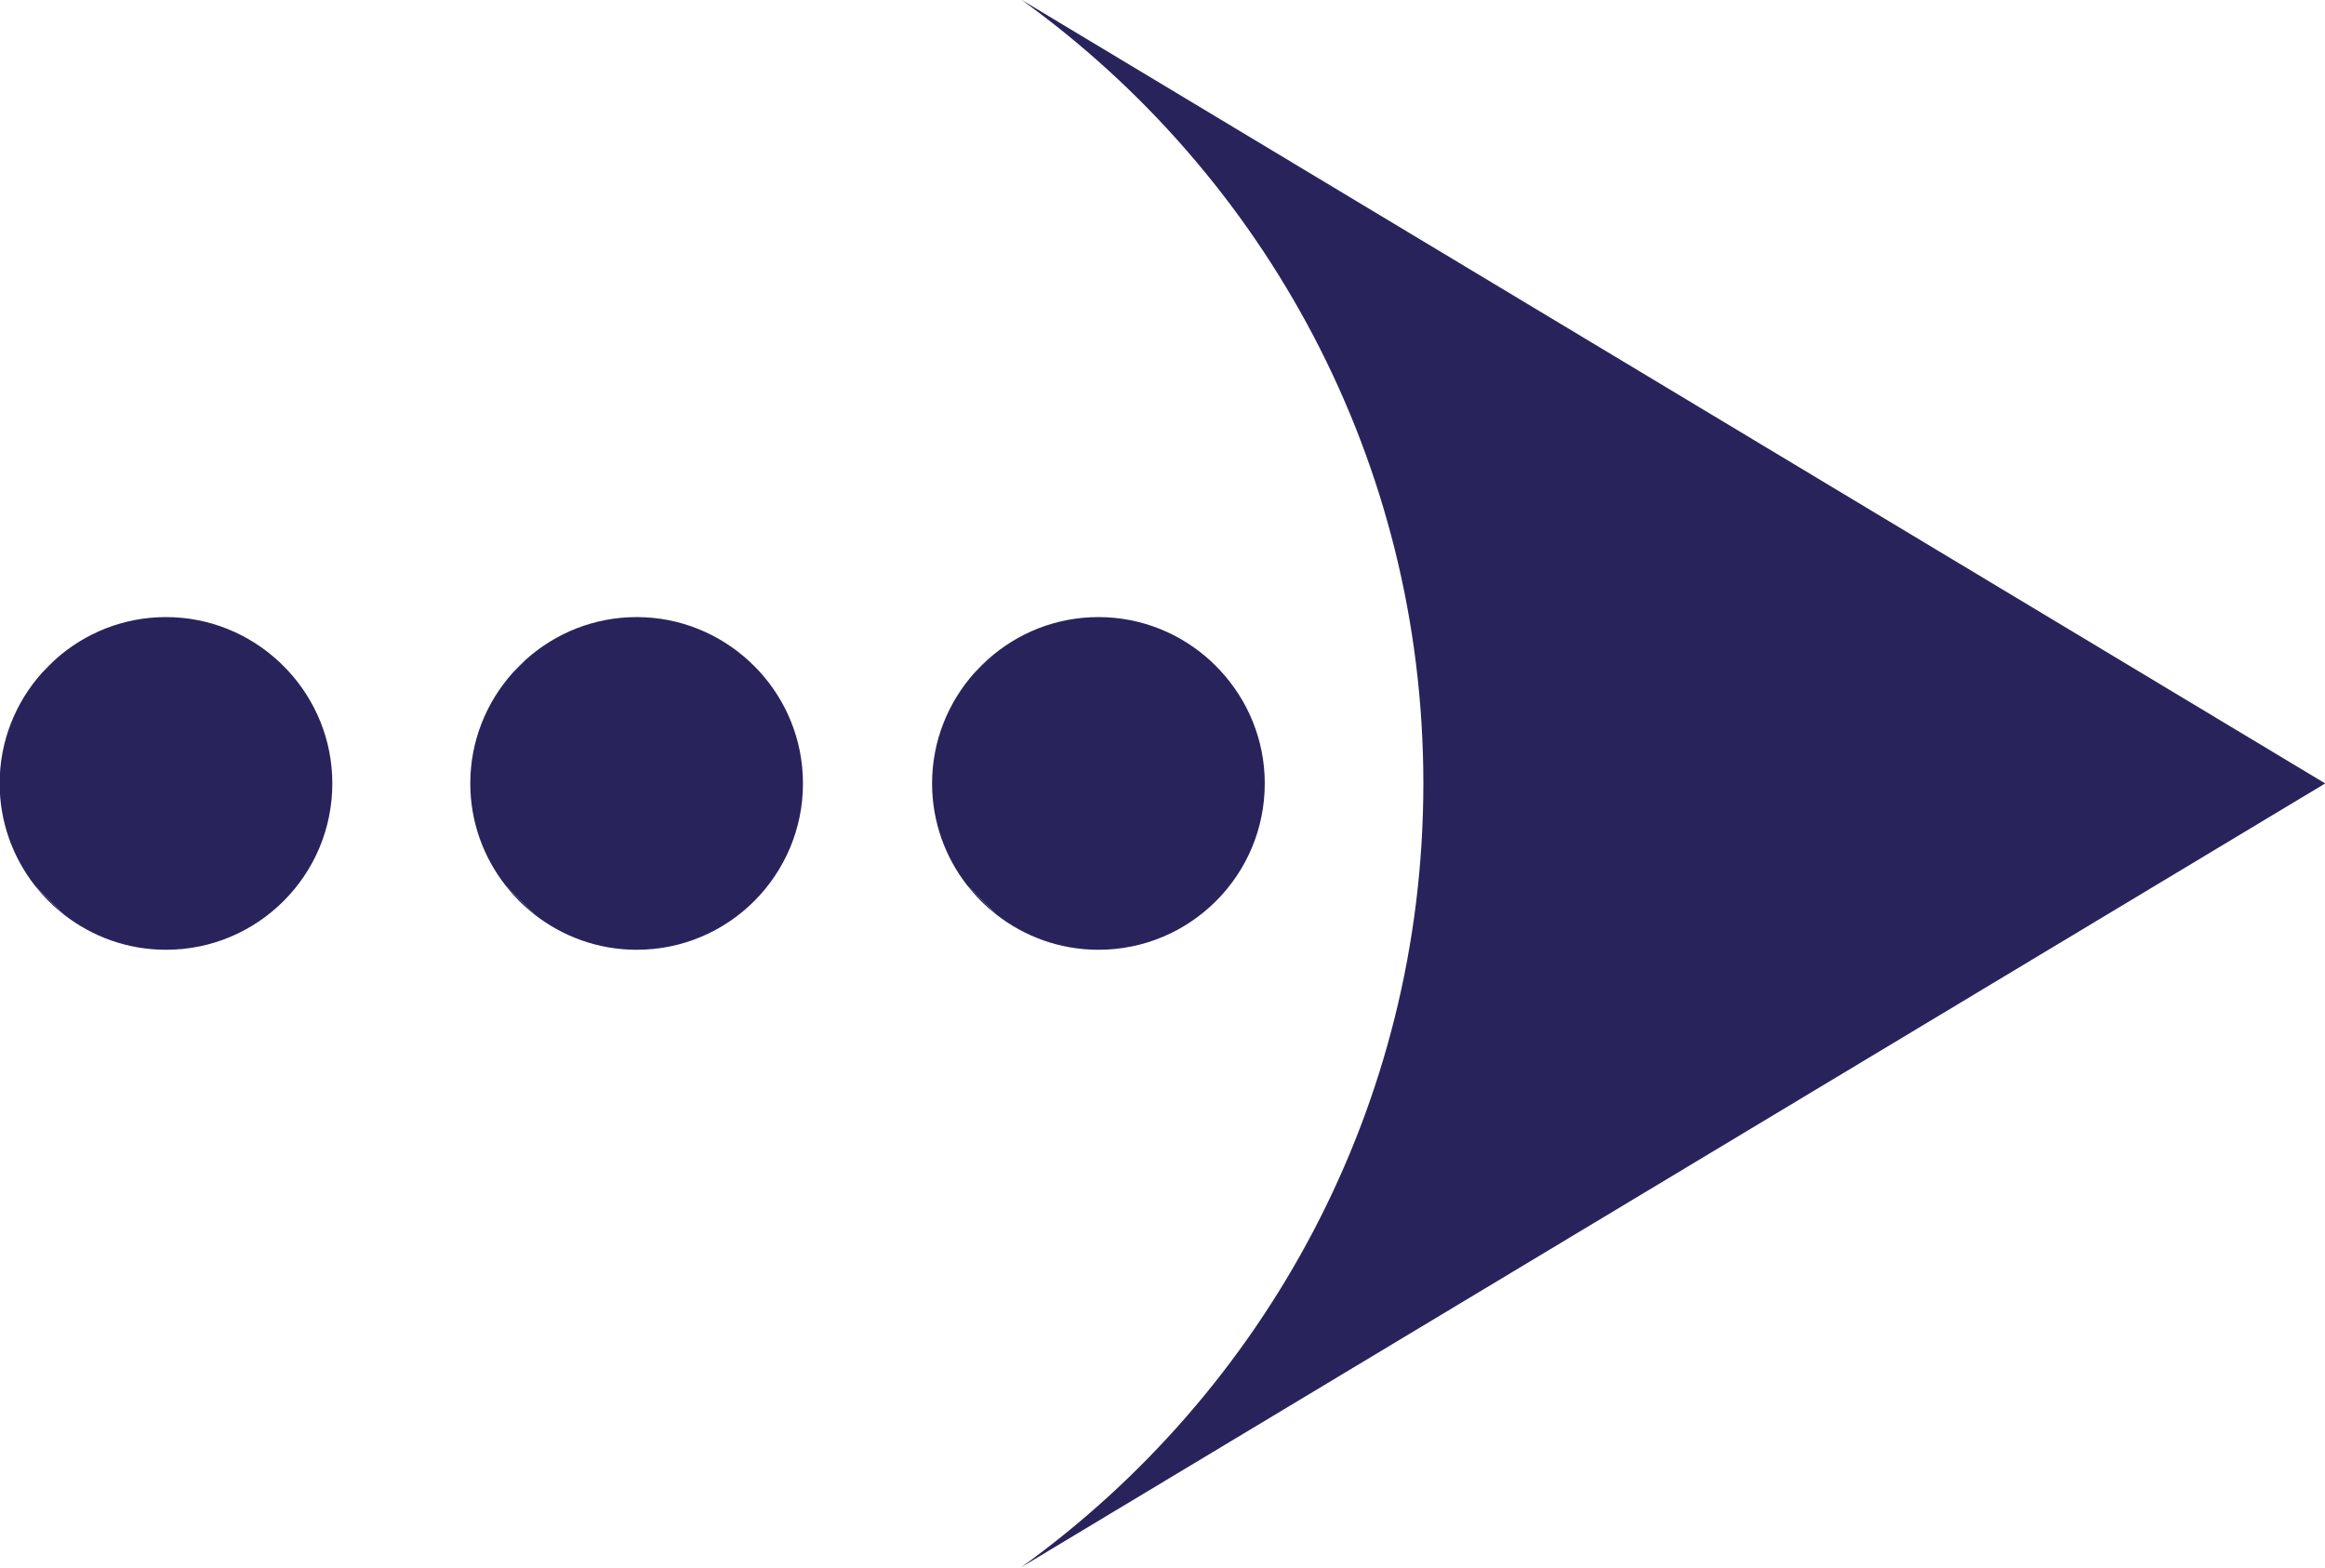
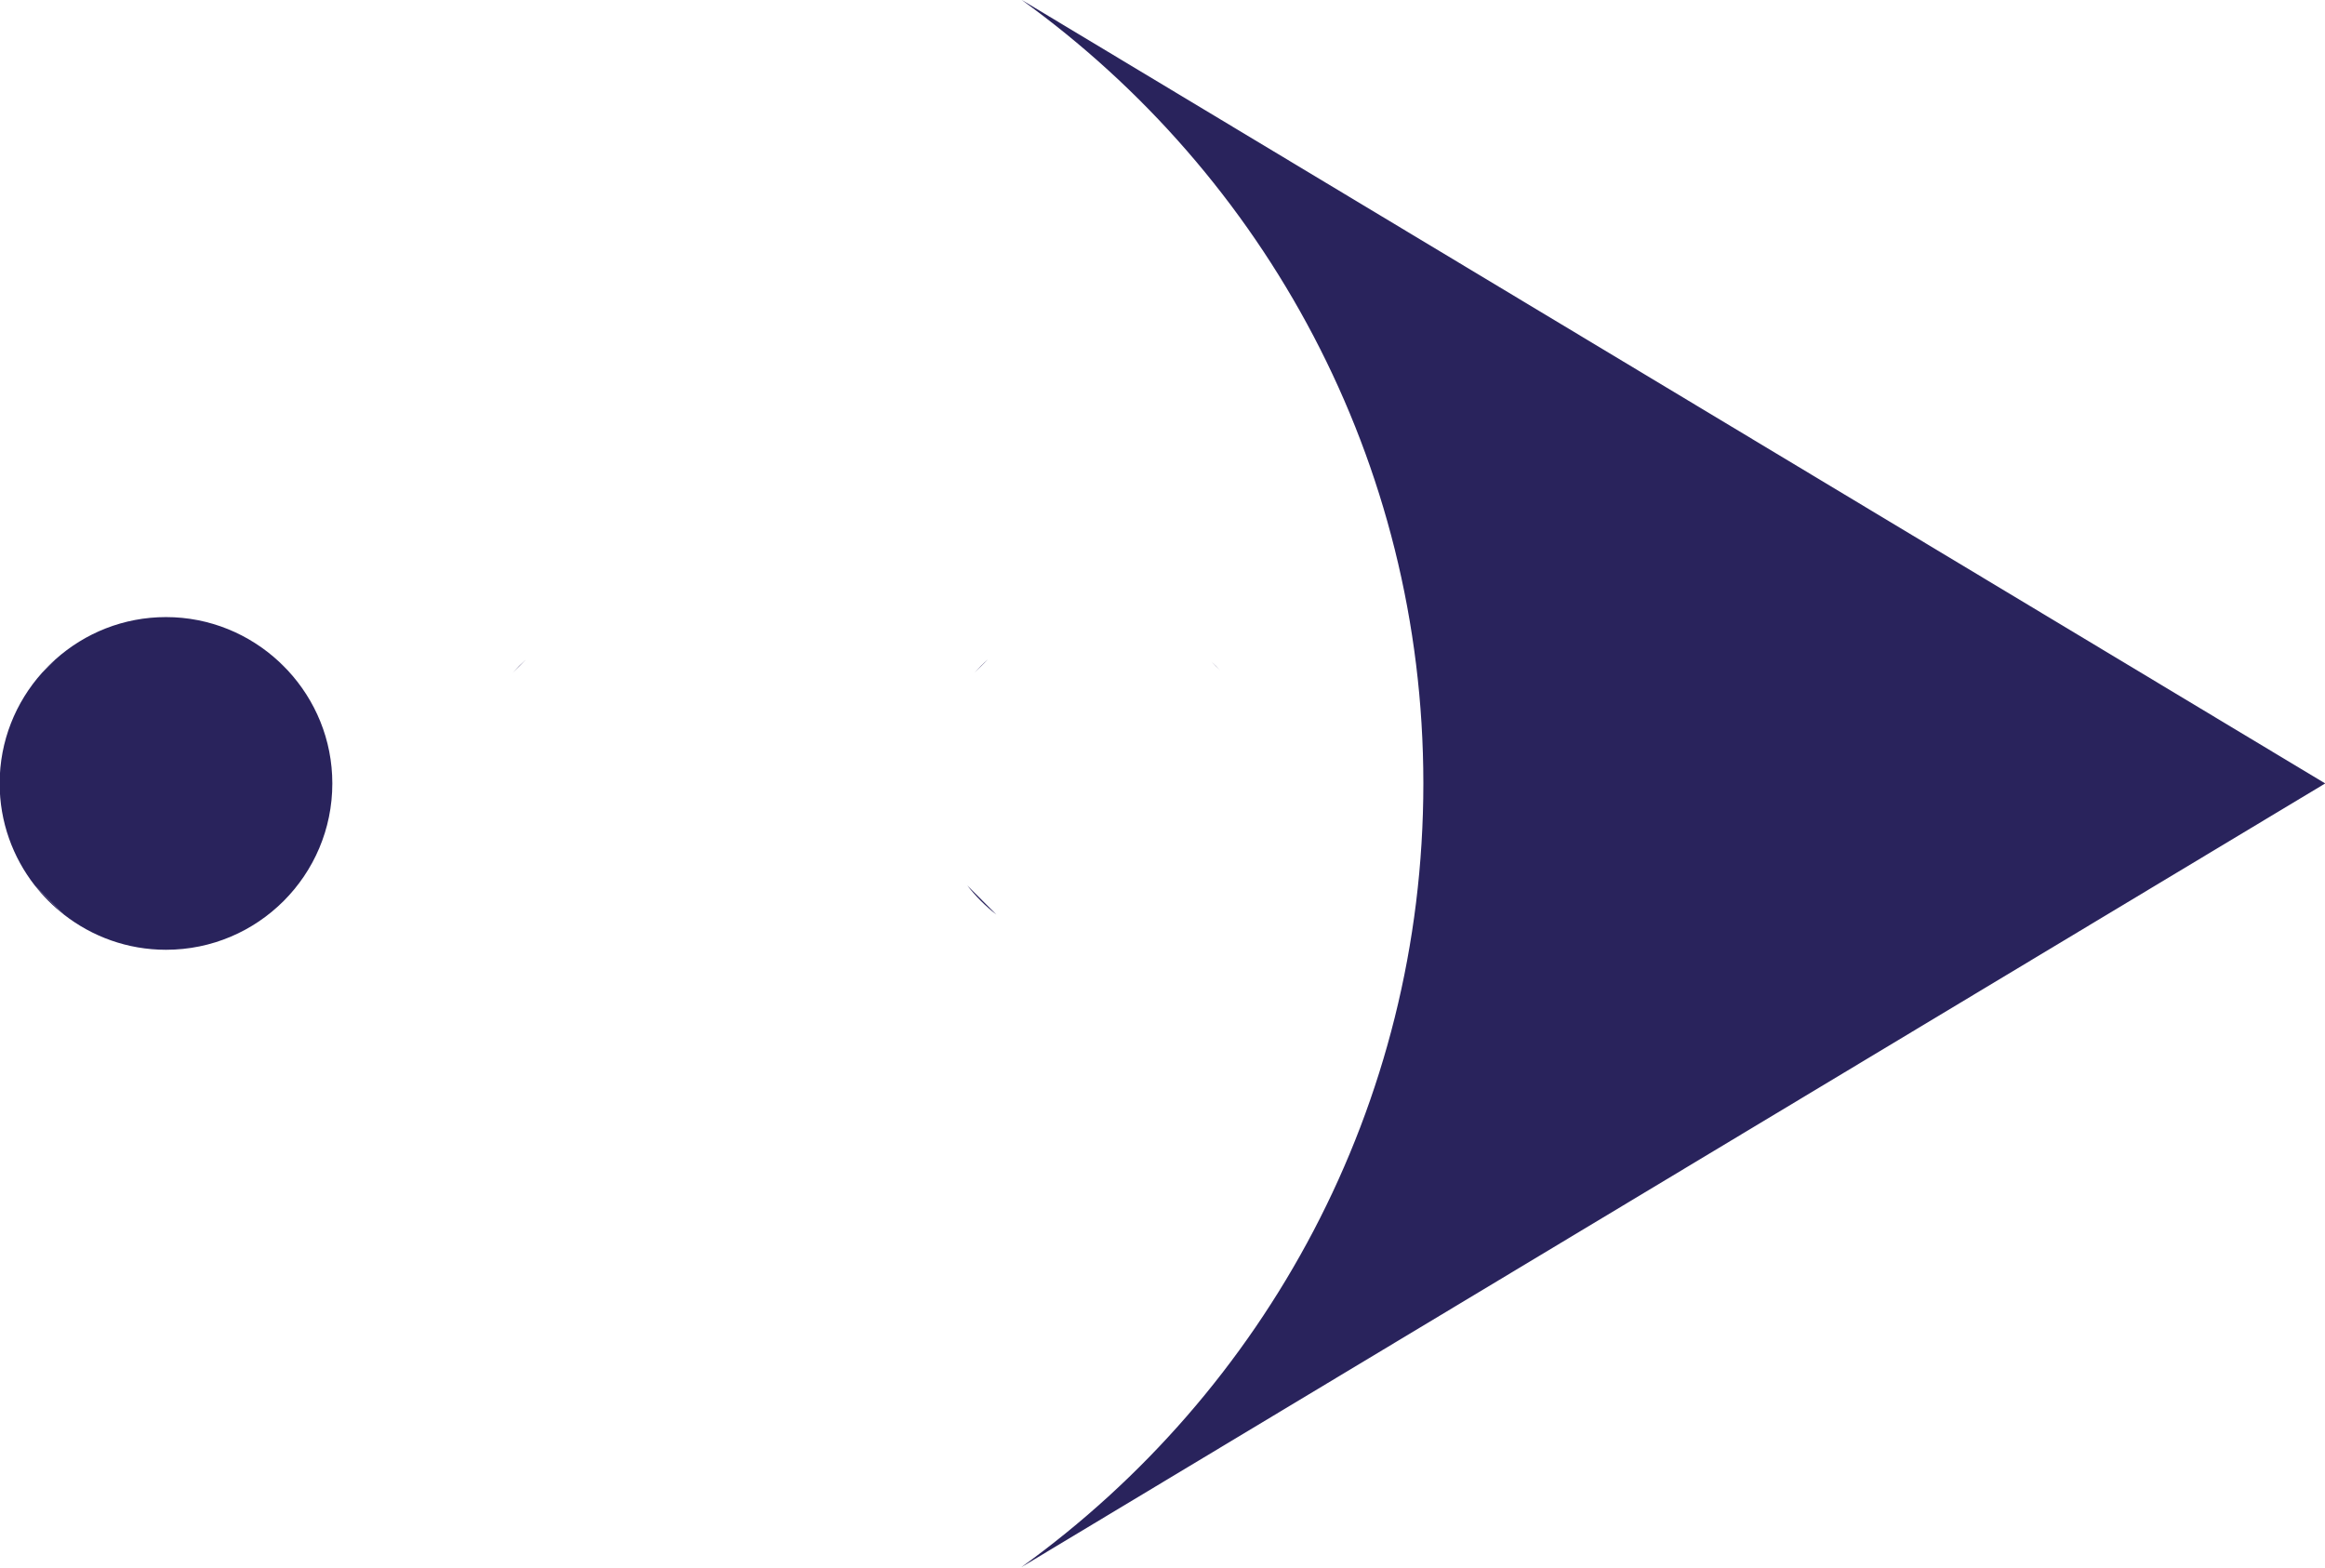
<svg xmlns="http://www.w3.org/2000/svg" fill="#29235c" height="113.7" preserveAspectRatio="xMidYMid meet" version="1" viewBox="225.1 266.9 168.6 113.7" width="168.6" zoomAndPan="magnify">
  <g id="change1_1">
    <path d="M 313.578 315.512 L 312.953 314.883 C 313.172 315.086 313.383 315.293 313.578 315.512" fill="inherit" />
    <path d="M 296.738 314.719 L 295.758 315.695 C 296.066 315.352 296.391 315.023 296.738 314.719" fill="inherit" />
    <path d="M 295.242 331.109 L 297.355 333.223 C 296.566 332.609 295.855 331.898 295.242 331.109" fill="inherit" />
-     <path d="M 304.754 335.773 C 301.965 335.773 299.398 334.816 297.355 333.223 L 295.242 331.109 C 293.648 329.066 292.691 326.504 292.691 323.711 C 292.691 320.629 293.859 317.828 295.758 315.695 L 296.738 314.719 C 298.871 312.812 301.672 311.648 304.754 311.648 C 307.926 311.648 310.801 312.883 312.953 314.883 L 313.578 315.512 C 315.578 317.664 316.816 320.539 316.816 323.711 C 316.816 330.371 311.414 335.773 304.754 335.773" fill="inherit" />
-     <path d="M 280.098 315.512 L 279.469 314.883 C 279.688 315.086 279.895 315.293 280.098 315.512" fill="inherit" />
    <path d="M 263.246 314.719 L 262.273 315.695 C 262.578 315.352 262.906 315.023 263.246 314.719" fill="inherit" />
-     <path d="M 261.758 331.109 L 263.871 333.223 C 263.078 332.609 262.371 331.898 261.758 331.109" fill="inherit" />
-     <path d="M 271.27 335.773 C 268.477 335.773 265.914 334.816 263.871 333.223 L 261.758 331.109 C 260.164 329.066 259.203 326.504 259.203 323.711 C 259.203 320.629 260.371 317.828 262.273 315.695 L 263.246 314.719 C 265.383 312.812 268.188 311.648 271.27 311.648 C 274.438 311.648 277.316 312.883 279.469 314.883 L 280.098 315.512 C 282.098 317.664 283.328 320.539 283.328 323.711 C 283.328 330.371 277.93 335.773 271.27 335.773" fill="inherit" />
    <path d="M 245.965 315.512 L 245.336 314.883 C 245.555 315.086 245.762 315.293 245.965 315.512" fill="inherit" />
    <path d="M 229.117 314.719 L 228.141 315.695 C 228.449 315.352 228.773 315.023 229.117 314.719" fill="inherit" />
    <path d="M 227.621 331.109 L 229.738 333.223 C 228.949 332.609 228.238 331.898 227.621 331.109" fill="inherit" />
    <path d="M 237.137 335.773 C 234.344 335.773 231.781 334.816 229.738 333.223 L 227.621 331.109 C 226.031 329.066 225.074 326.504 225.074 323.711 C 225.074 320.629 226.238 317.828 228.141 315.695 L 229.117 314.719 C 231.246 312.812 234.055 311.648 237.137 311.648 C 240.305 311.648 243.184 312.883 245.336 314.883 L 245.965 315.512 C 247.965 317.664 249.199 320.539 249.199 323.711 C 249.199 330.371 243.797 335.773 237.137 335.773" fill="inherit" />
    <path d="M 328.316 323.711 C 328.316 300.301 316.812 279.59 299.164 266.879 L 393.715 323.711 L 299.164 380.543 C 316.812 367.832 328.316 347.121 328.316 323.711" fill="inherit" />
  </g>
</svg>